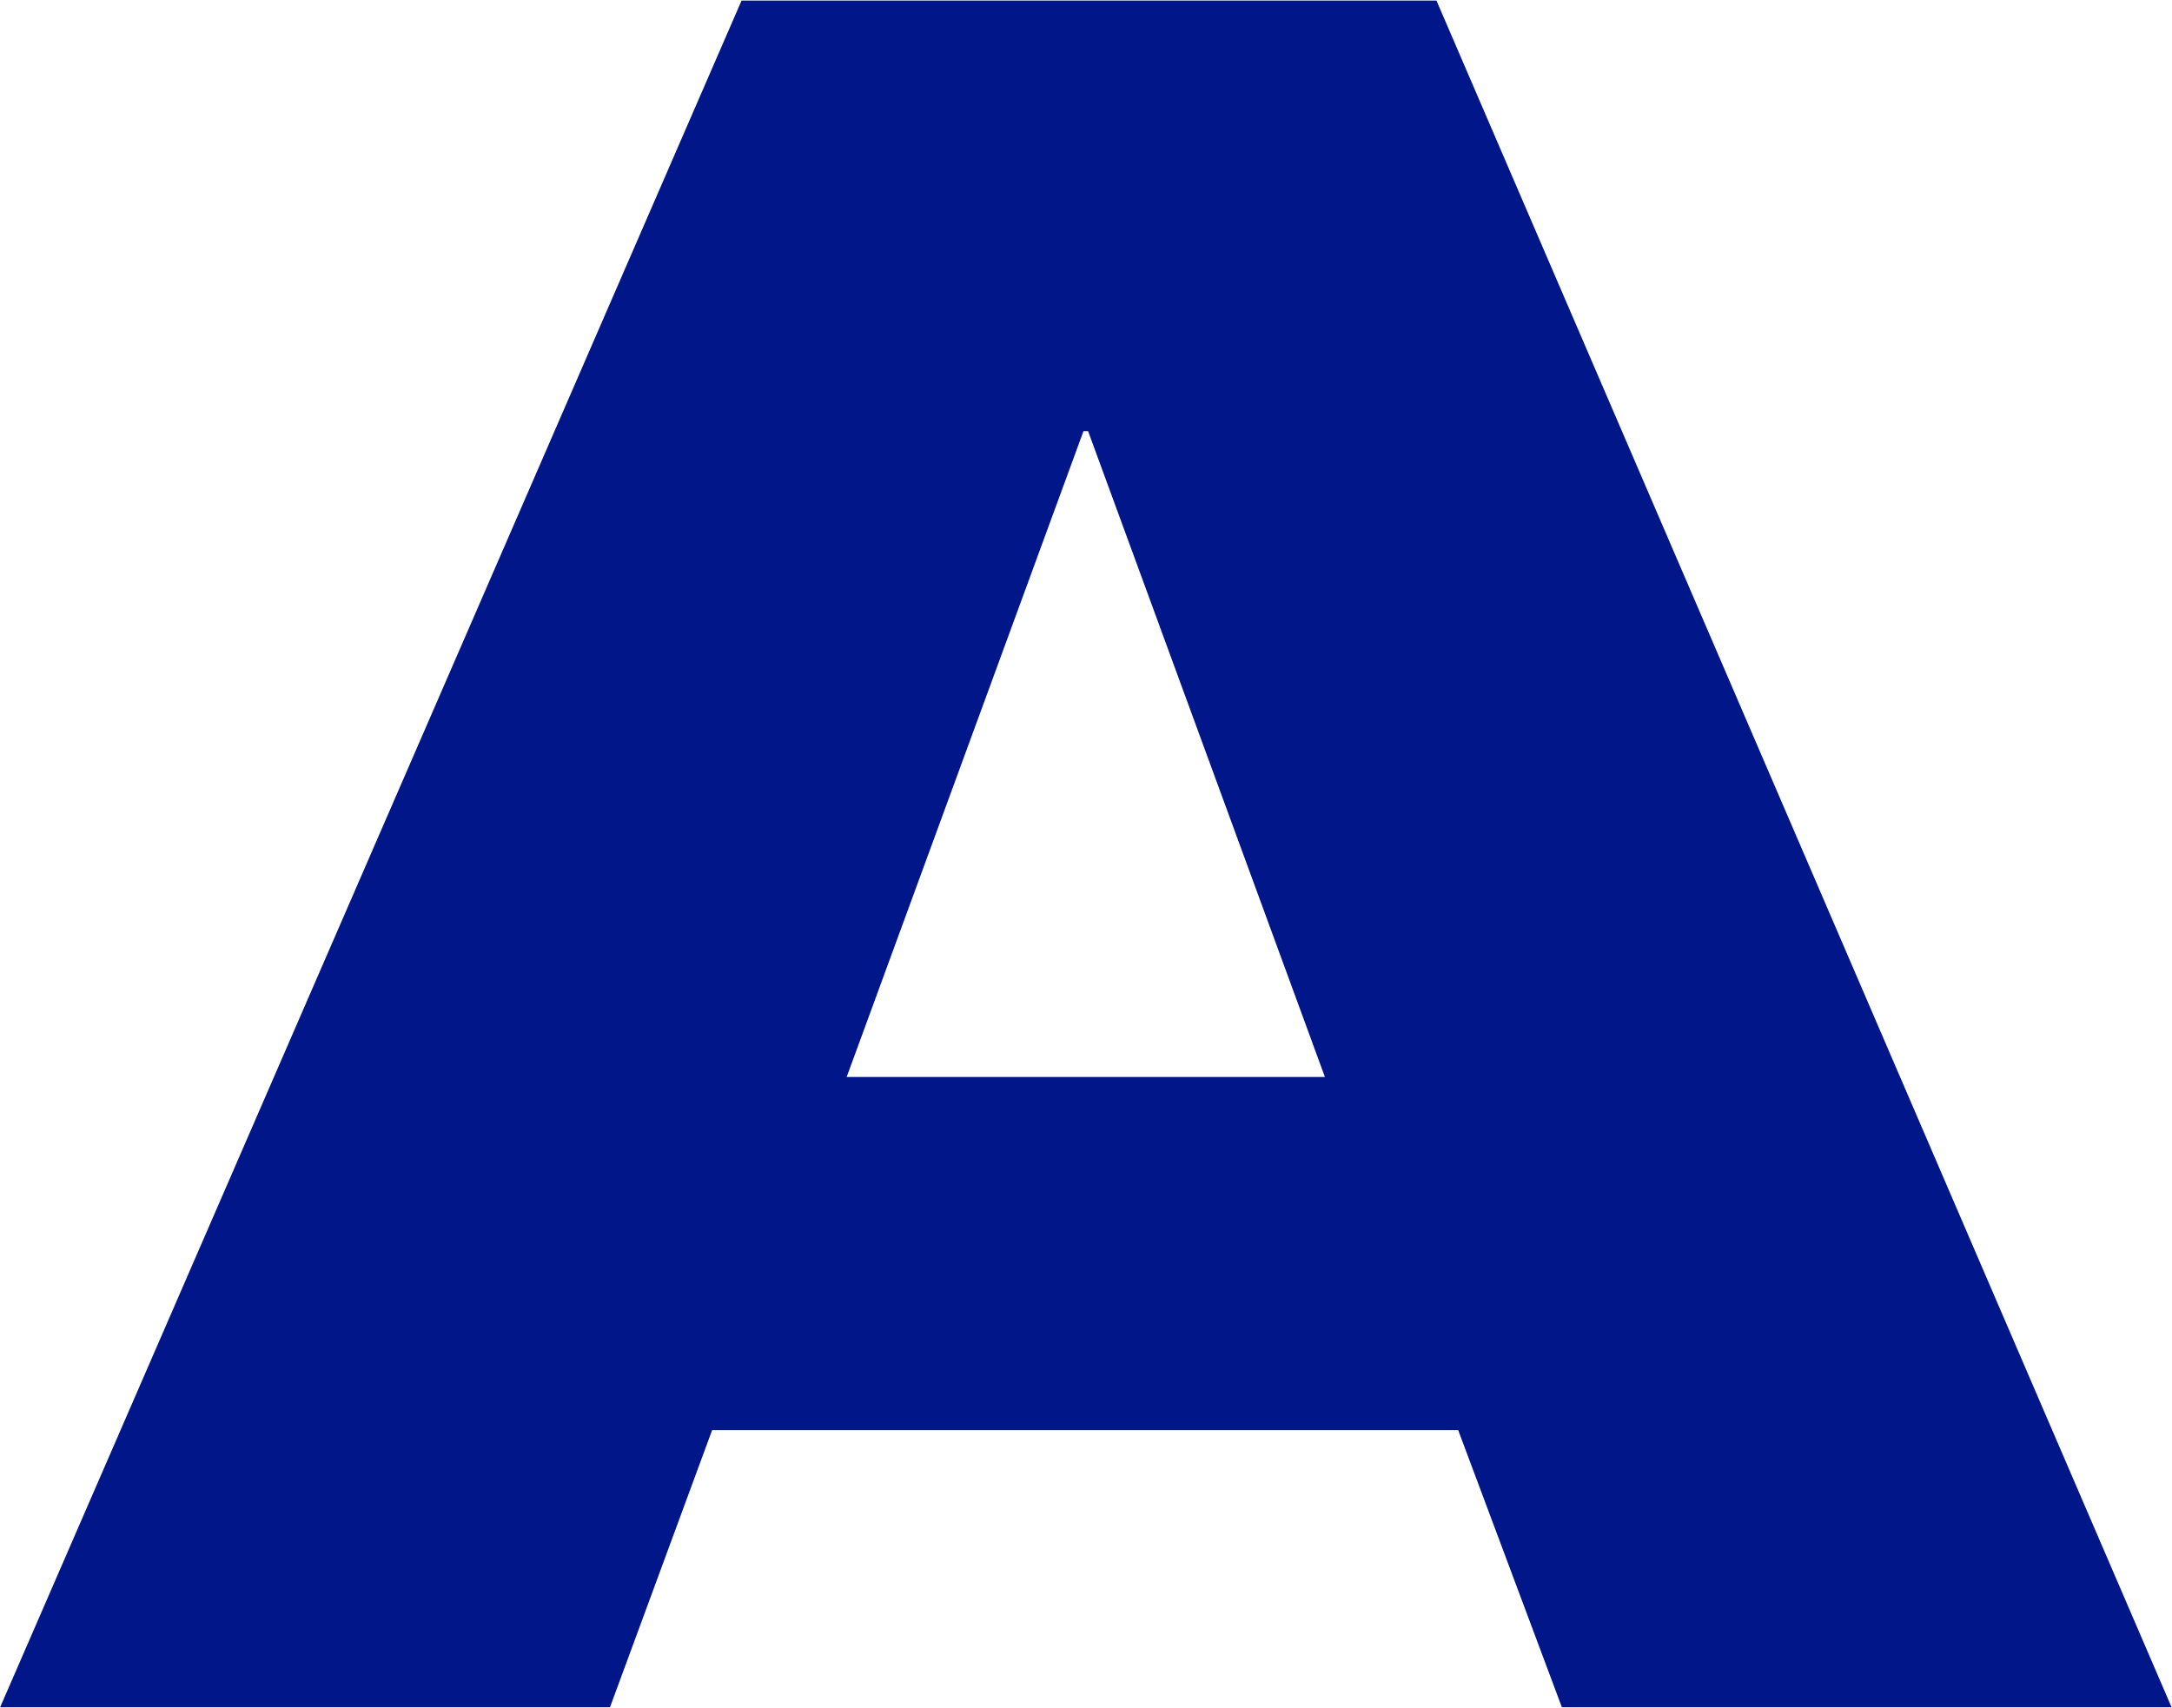
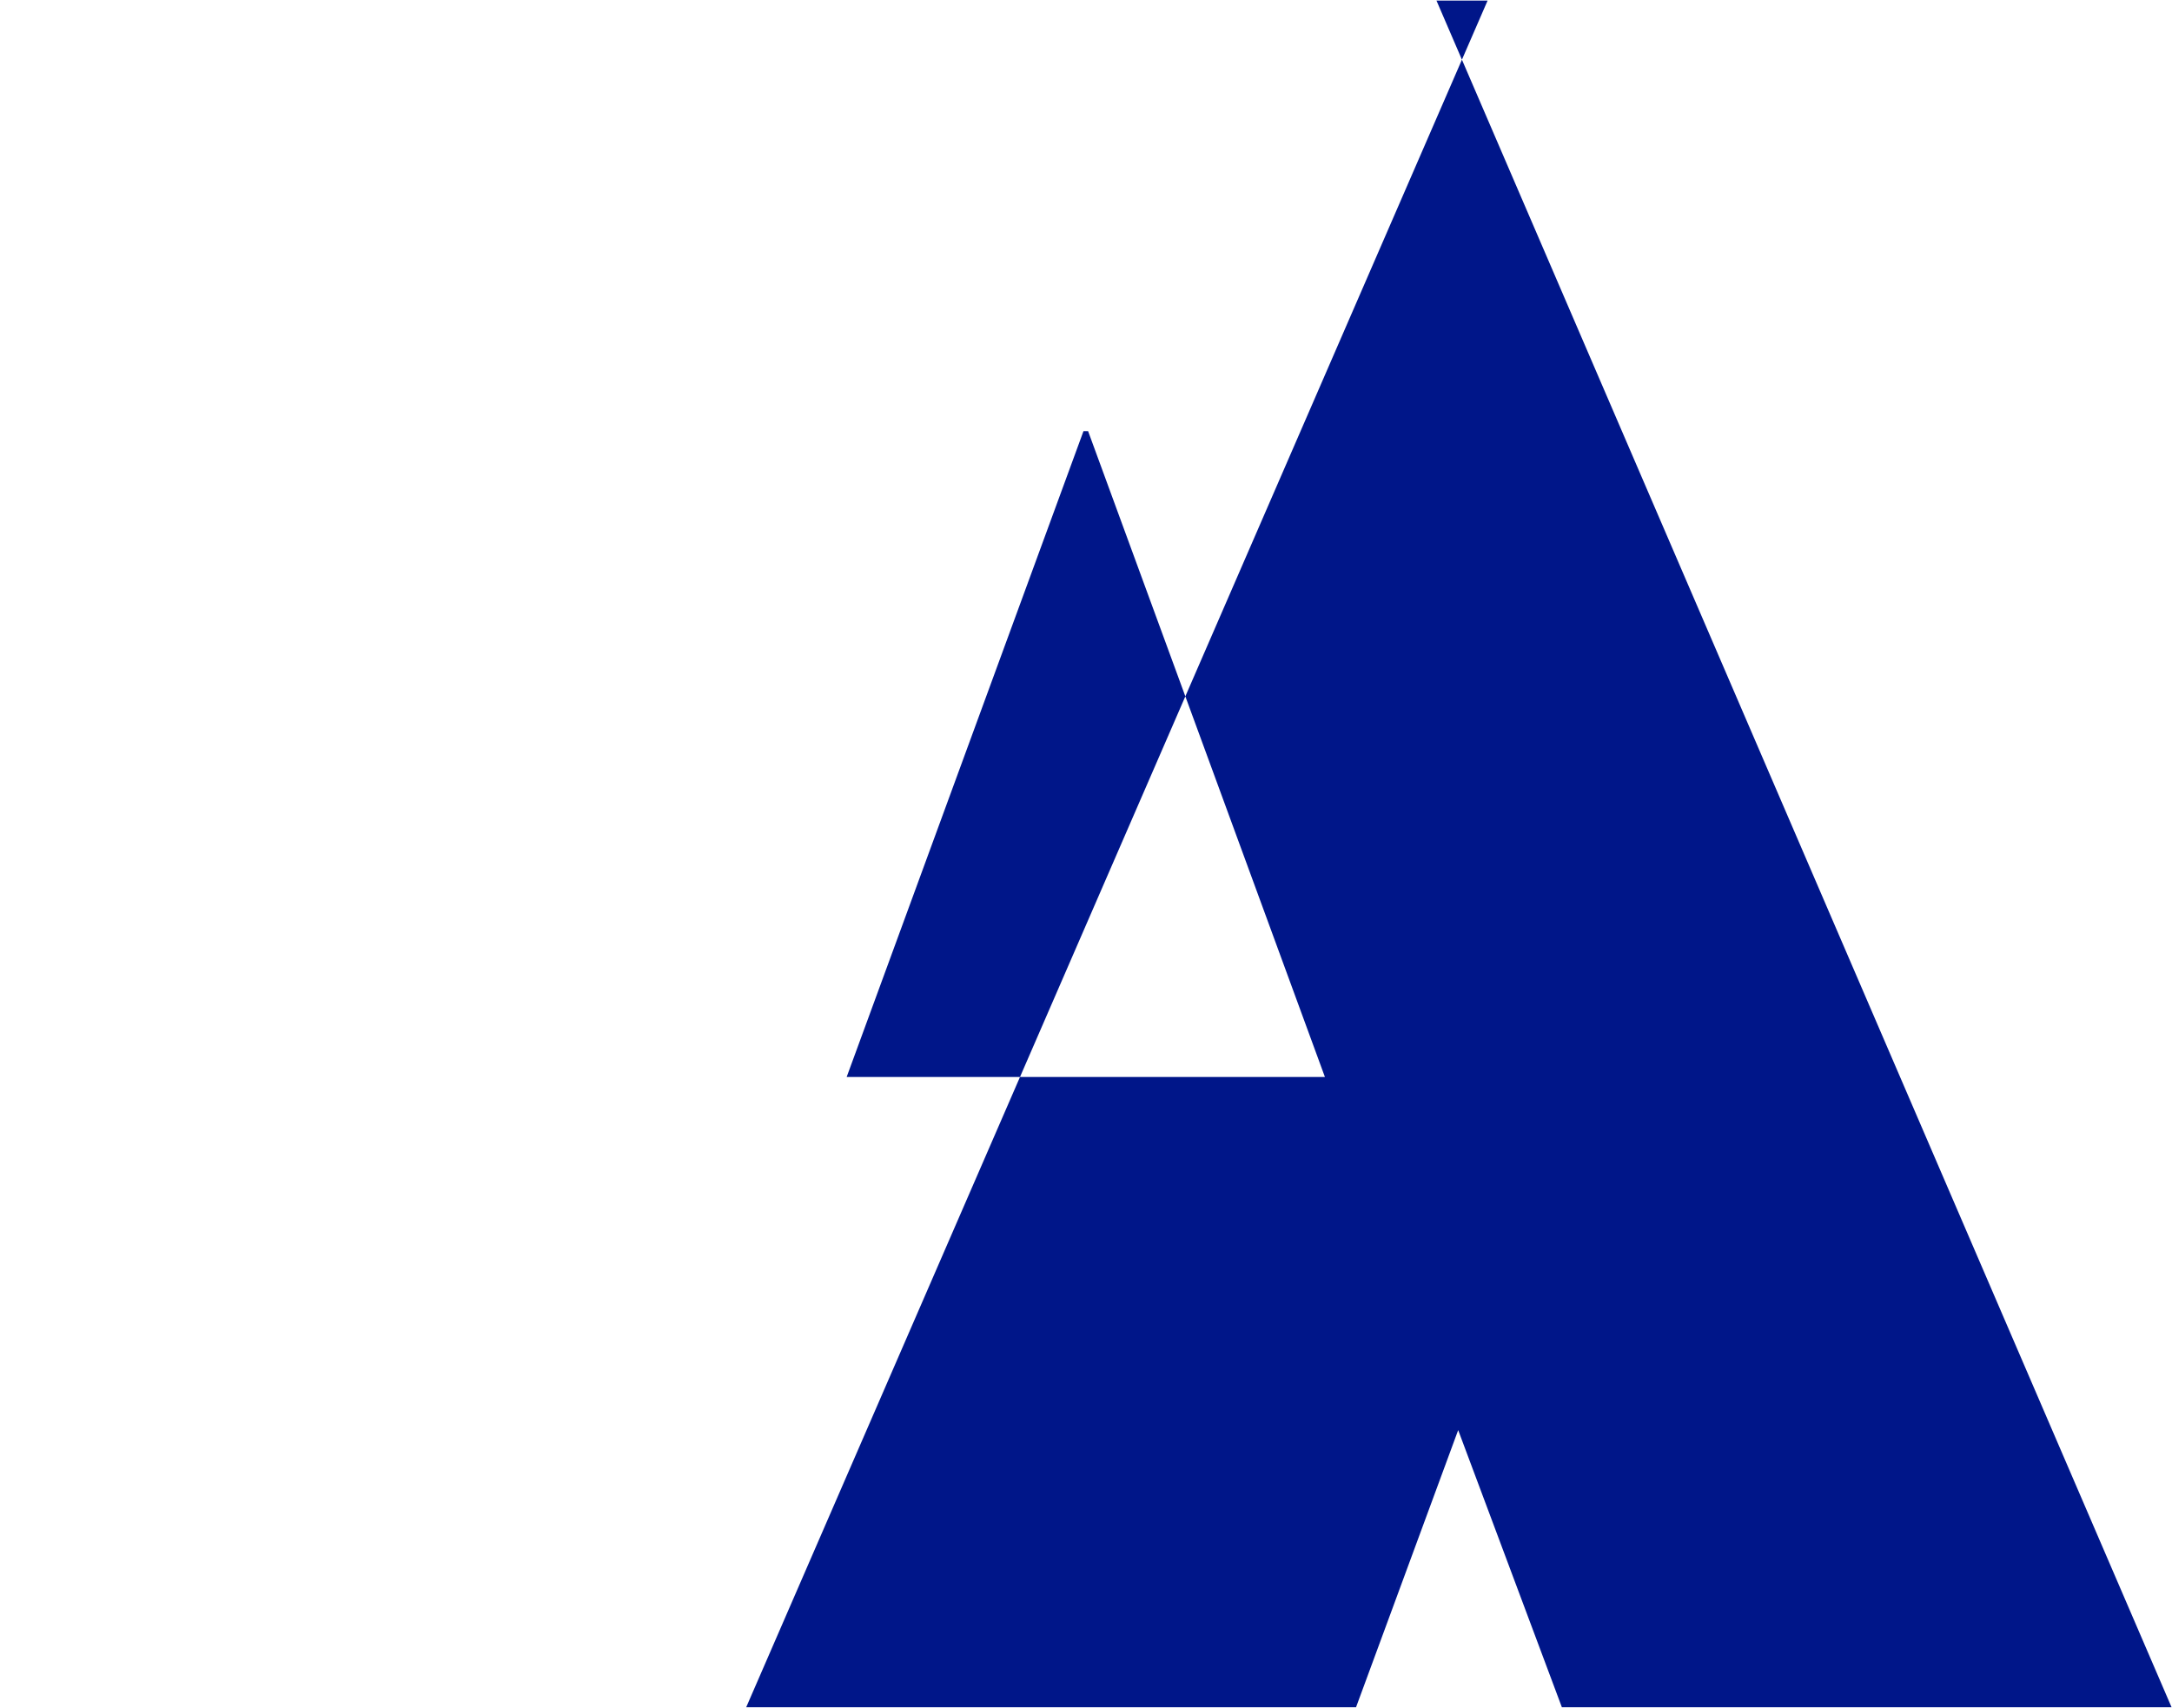
<svg xmlns="http://www.w3.org/2000/svg" version="1.2" viewBox="0 0 1550 1219" width="1550" height="1219">
  <title>logo-sm (1)-svg</title>
  <style>
		.s0 { fill: #001689 } 
	</style>
  <g id="Logo Assets/logo-sm">
    <g id="logo">
-       <path id="Vector_2" fill-rule="evenodd" class="s0" d="m1025.1 0.4l524.6 1218h-435.1l-74-197.8h-532.4l-72.9 197.8h-435.2l529.1-1218zm-79.6 768.2l-169-460.9h-3.3l-169 460.9z" />
+       <path id="Vector_2" fill-rule="evenodd" class="s0" d="m1025.1 0.4l524.6 1218h-435.1l-74-197.8l-72.9 197.8h-435.2l529.1-1218zm-79.6 768.2l-169-460.9h-3.3l-169 460.9z" />
    </g>
  </g>
</svg>